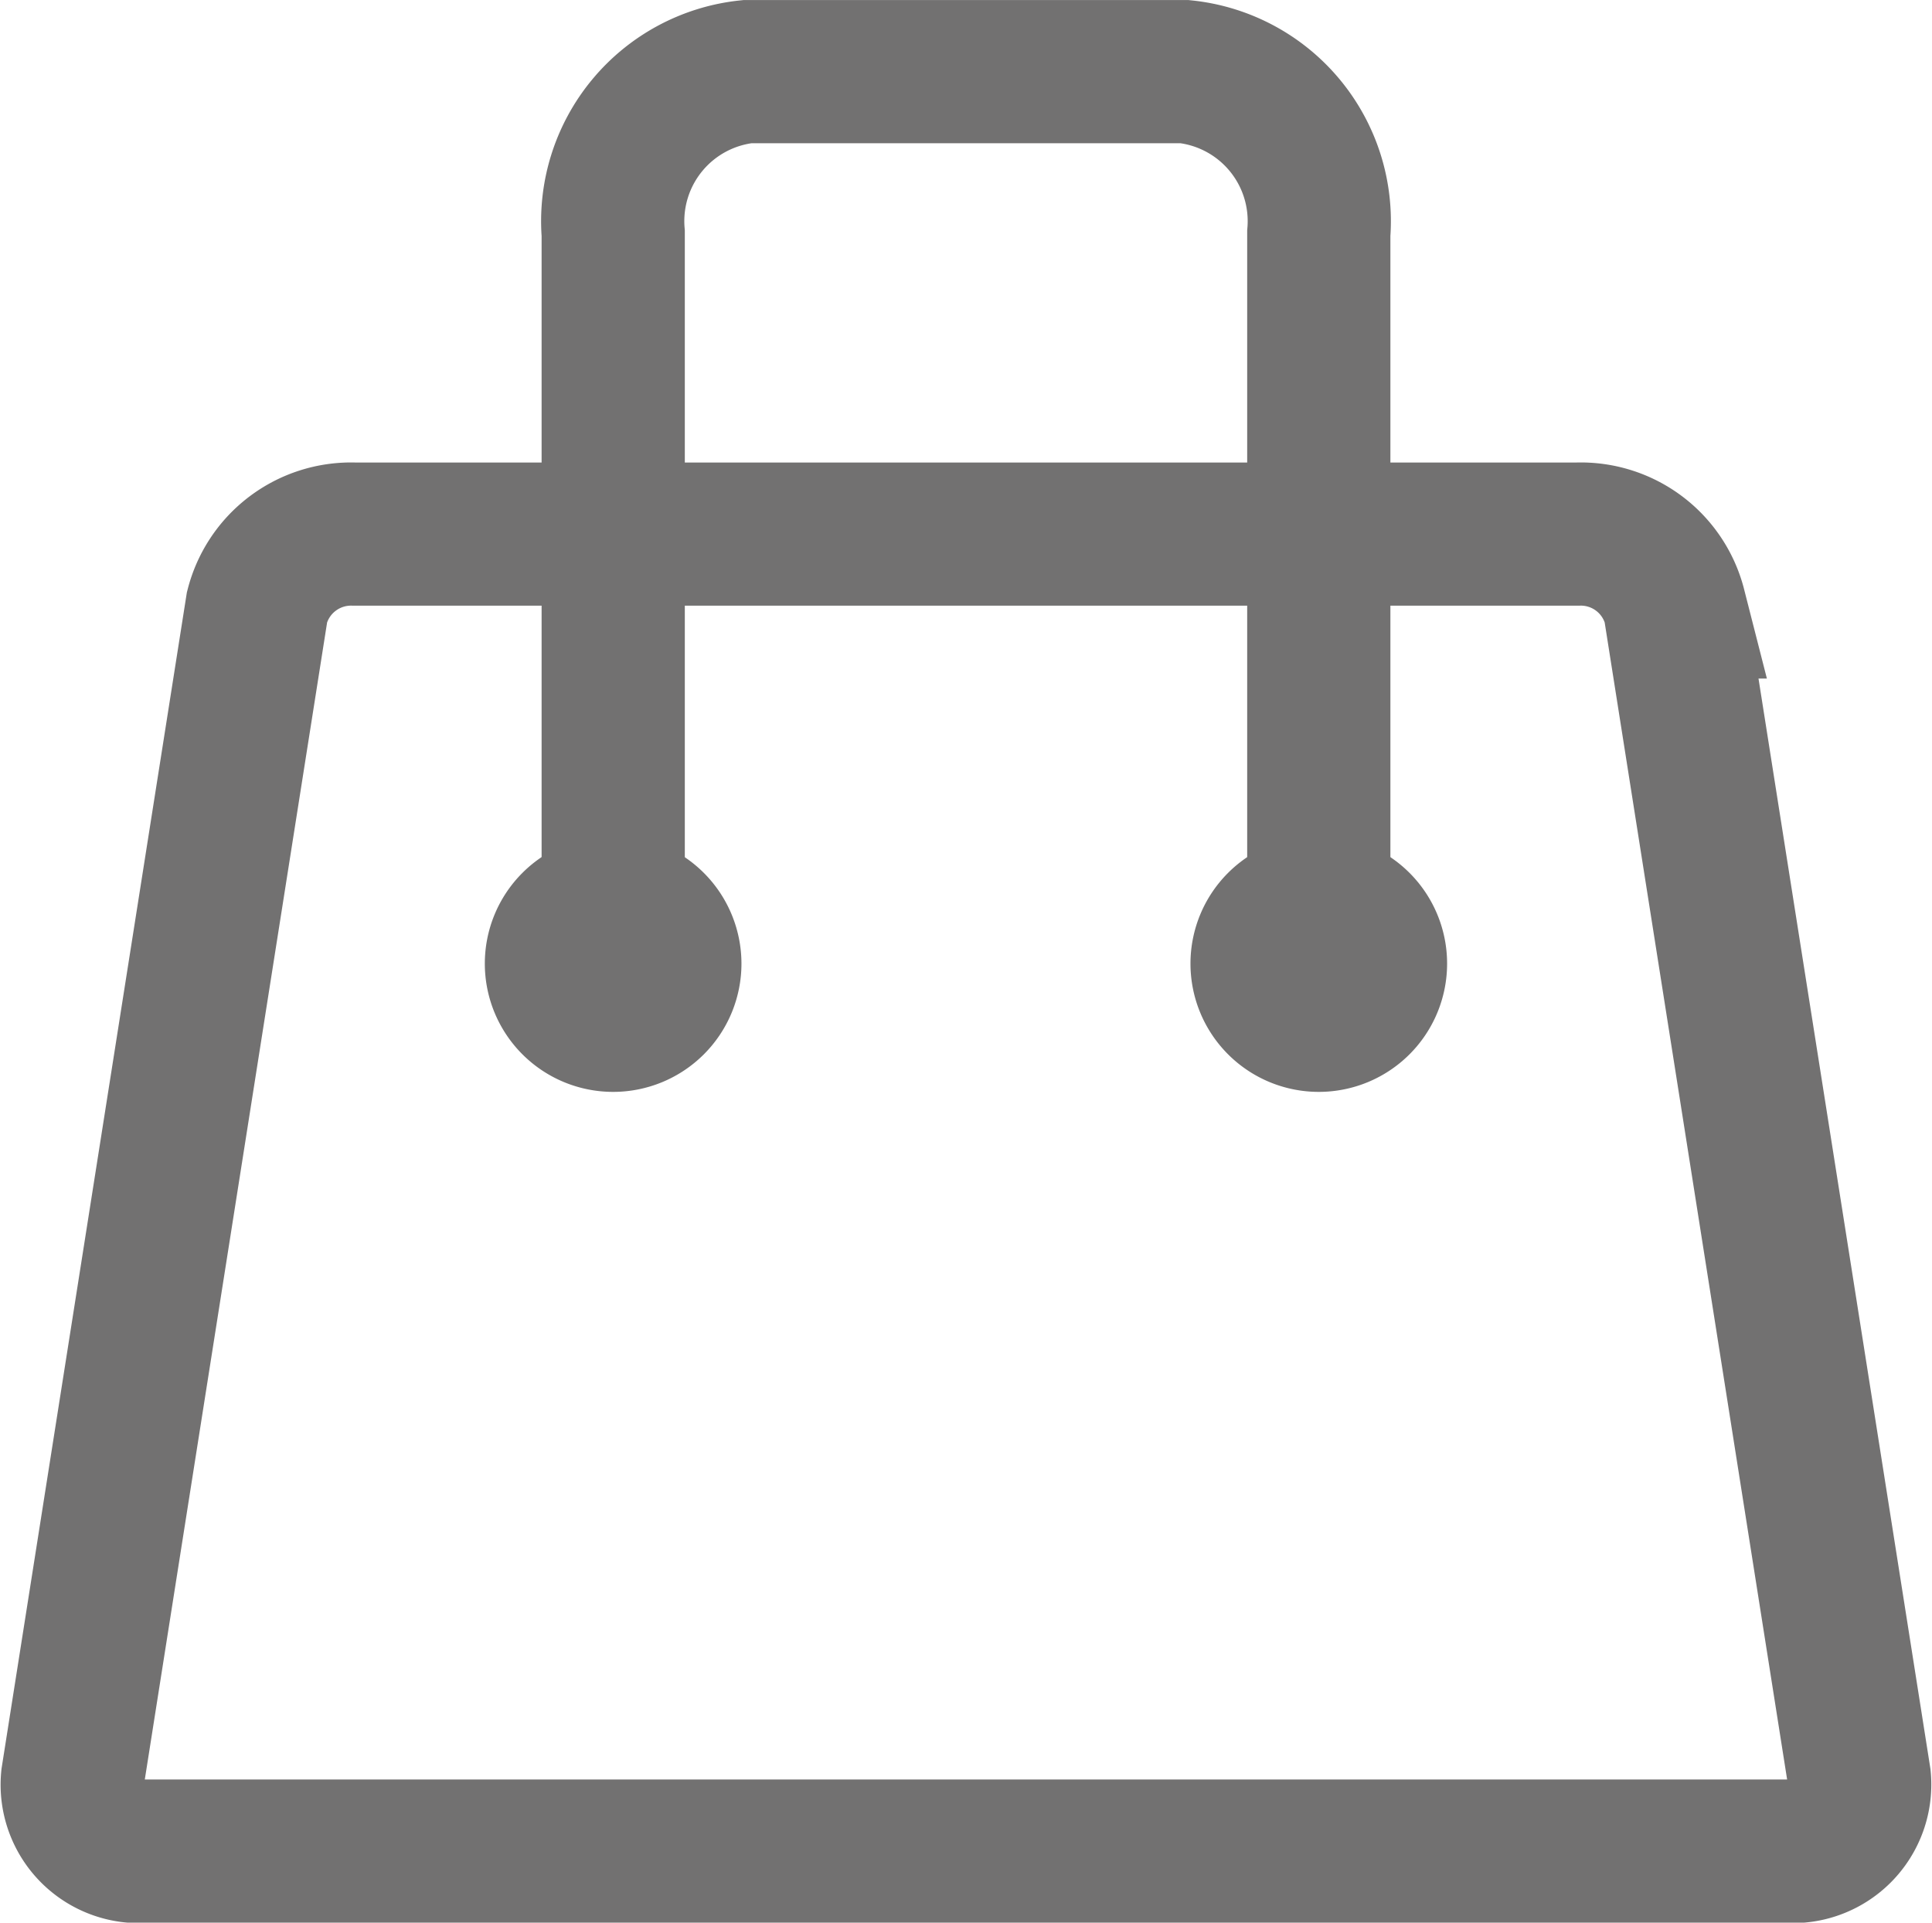
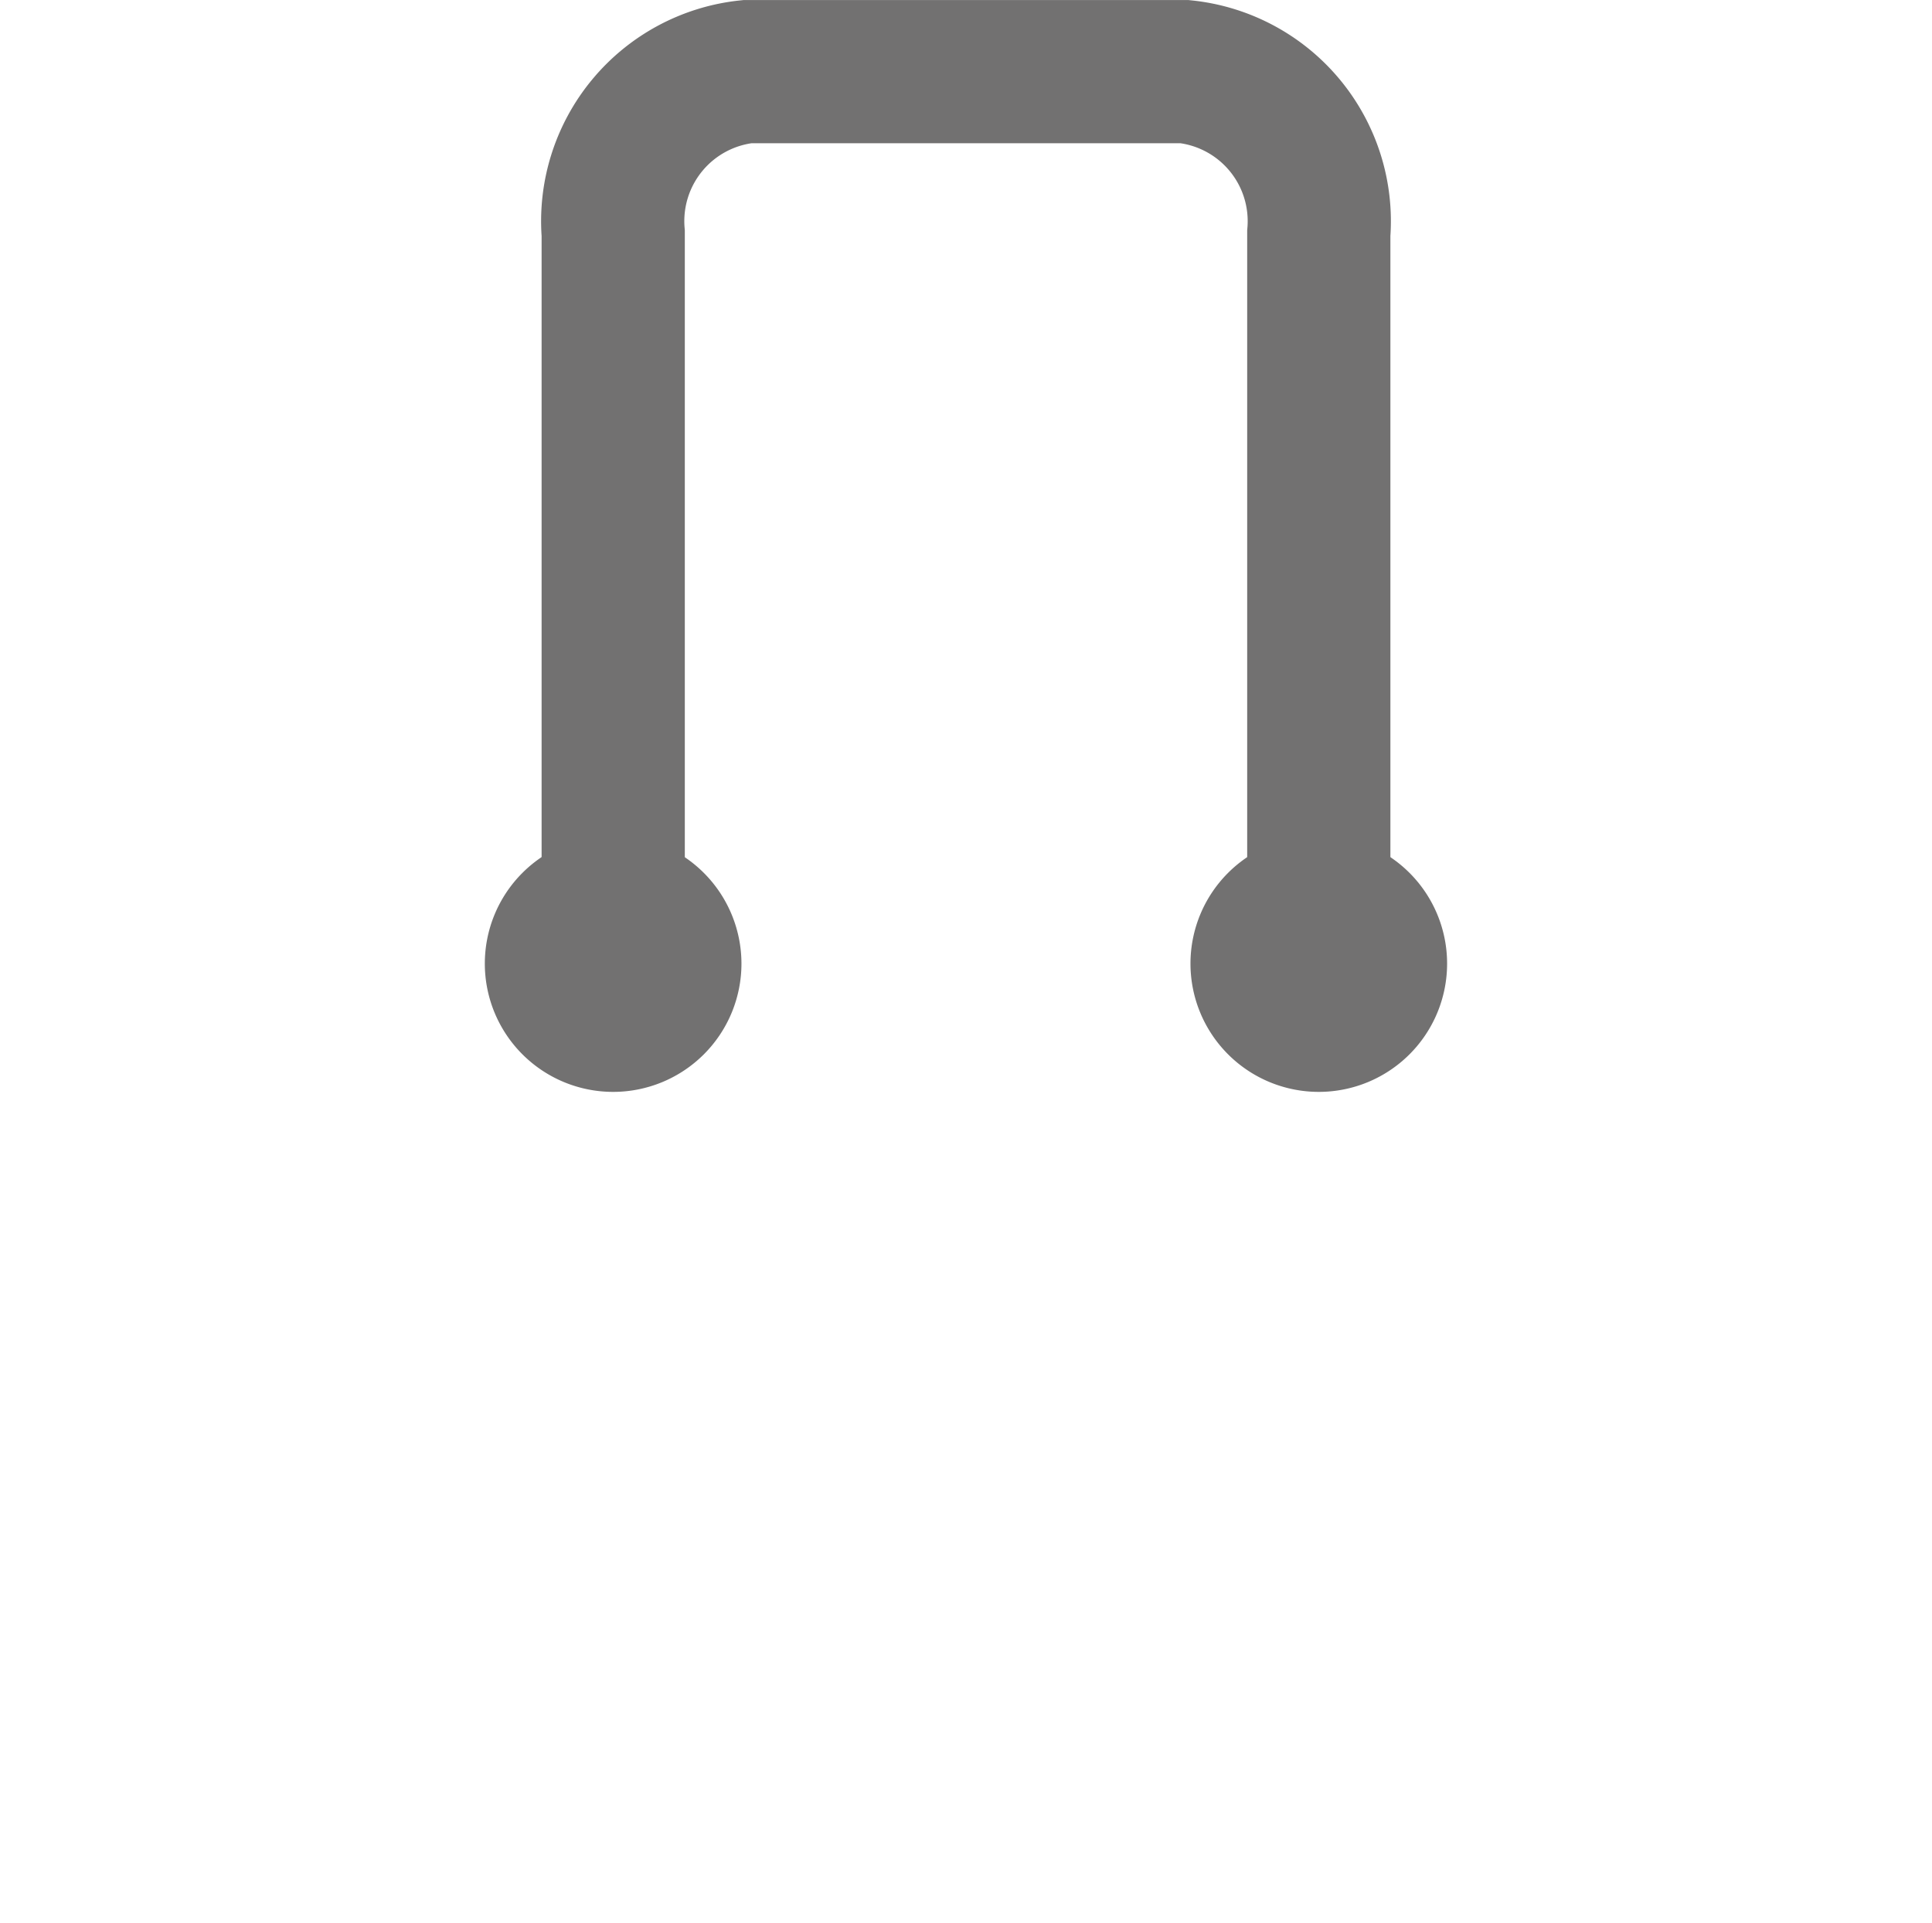
<svg xmlns="http://www.w3.org/2000/svg" width="26.982" height="26.858" viewBox="0 0 26.982 26.858">
  <g id="Component_22_7" data-name="Component 22 – 7" transform="translate(1.003 1)">
    <g id="Group_2972" data-name="Group 2972" transform="translate(-4.139 -2.793)">
-       <path id="Path_5858" data-name="Path 5858" d="M2912.98,2187.112a1.355,1.355,0,0,0-1.353,1.018l-2.577,16.36a.934.934,0,0,0,1.036,1.02h22.883a.936.936,0,0,0,1.036-1.02l-2.579-16.36a1.353,1.353,0,0,0-1.353-1.018Z" transform="translate(-2904.901 -2177.858)" fill="none" stroke="#727171" stroke-miterlimit="10" stroke-width="2" />
      <g id="Group_2914" data-name="Group 2914" transform="translate(9.907 2.793)">
        <path id="Path_5859" data-name="Path 5859" d="M2923.05,2196.093v-10.2a2.1,2.1,0,0,0-1.871-2.259h-6.112a2.1,2.1,0,0,0-1.871,2.259v10.2" transform="translate(-2911.403 -2183.633)" fill="none" stroke="#727171" stroke-miterlimit="10" stroke-width="2" />
        <path id="Path_5860" data-name="Path 5860" d="M2913.987,2188.6a1.792,1.792,0,1,0,1.792,1.792A1.793,1.793,0,0,0,2913.987,2188.6Z" transform="translate(-2912.195 -2177.931)" fill="#727171" />
        <path id="Path_5861" data-name="Path 5861" d="M2919.69,2188.6a1.792,1.792,0,1,0,1.792,1.792A1.792,1.792,0,0,0,2919.69,2188.6Z" transform="translate(-2908.043 -2177.931)" fill="#727171" />
      </g>
    </g>
  </g>
</svg>